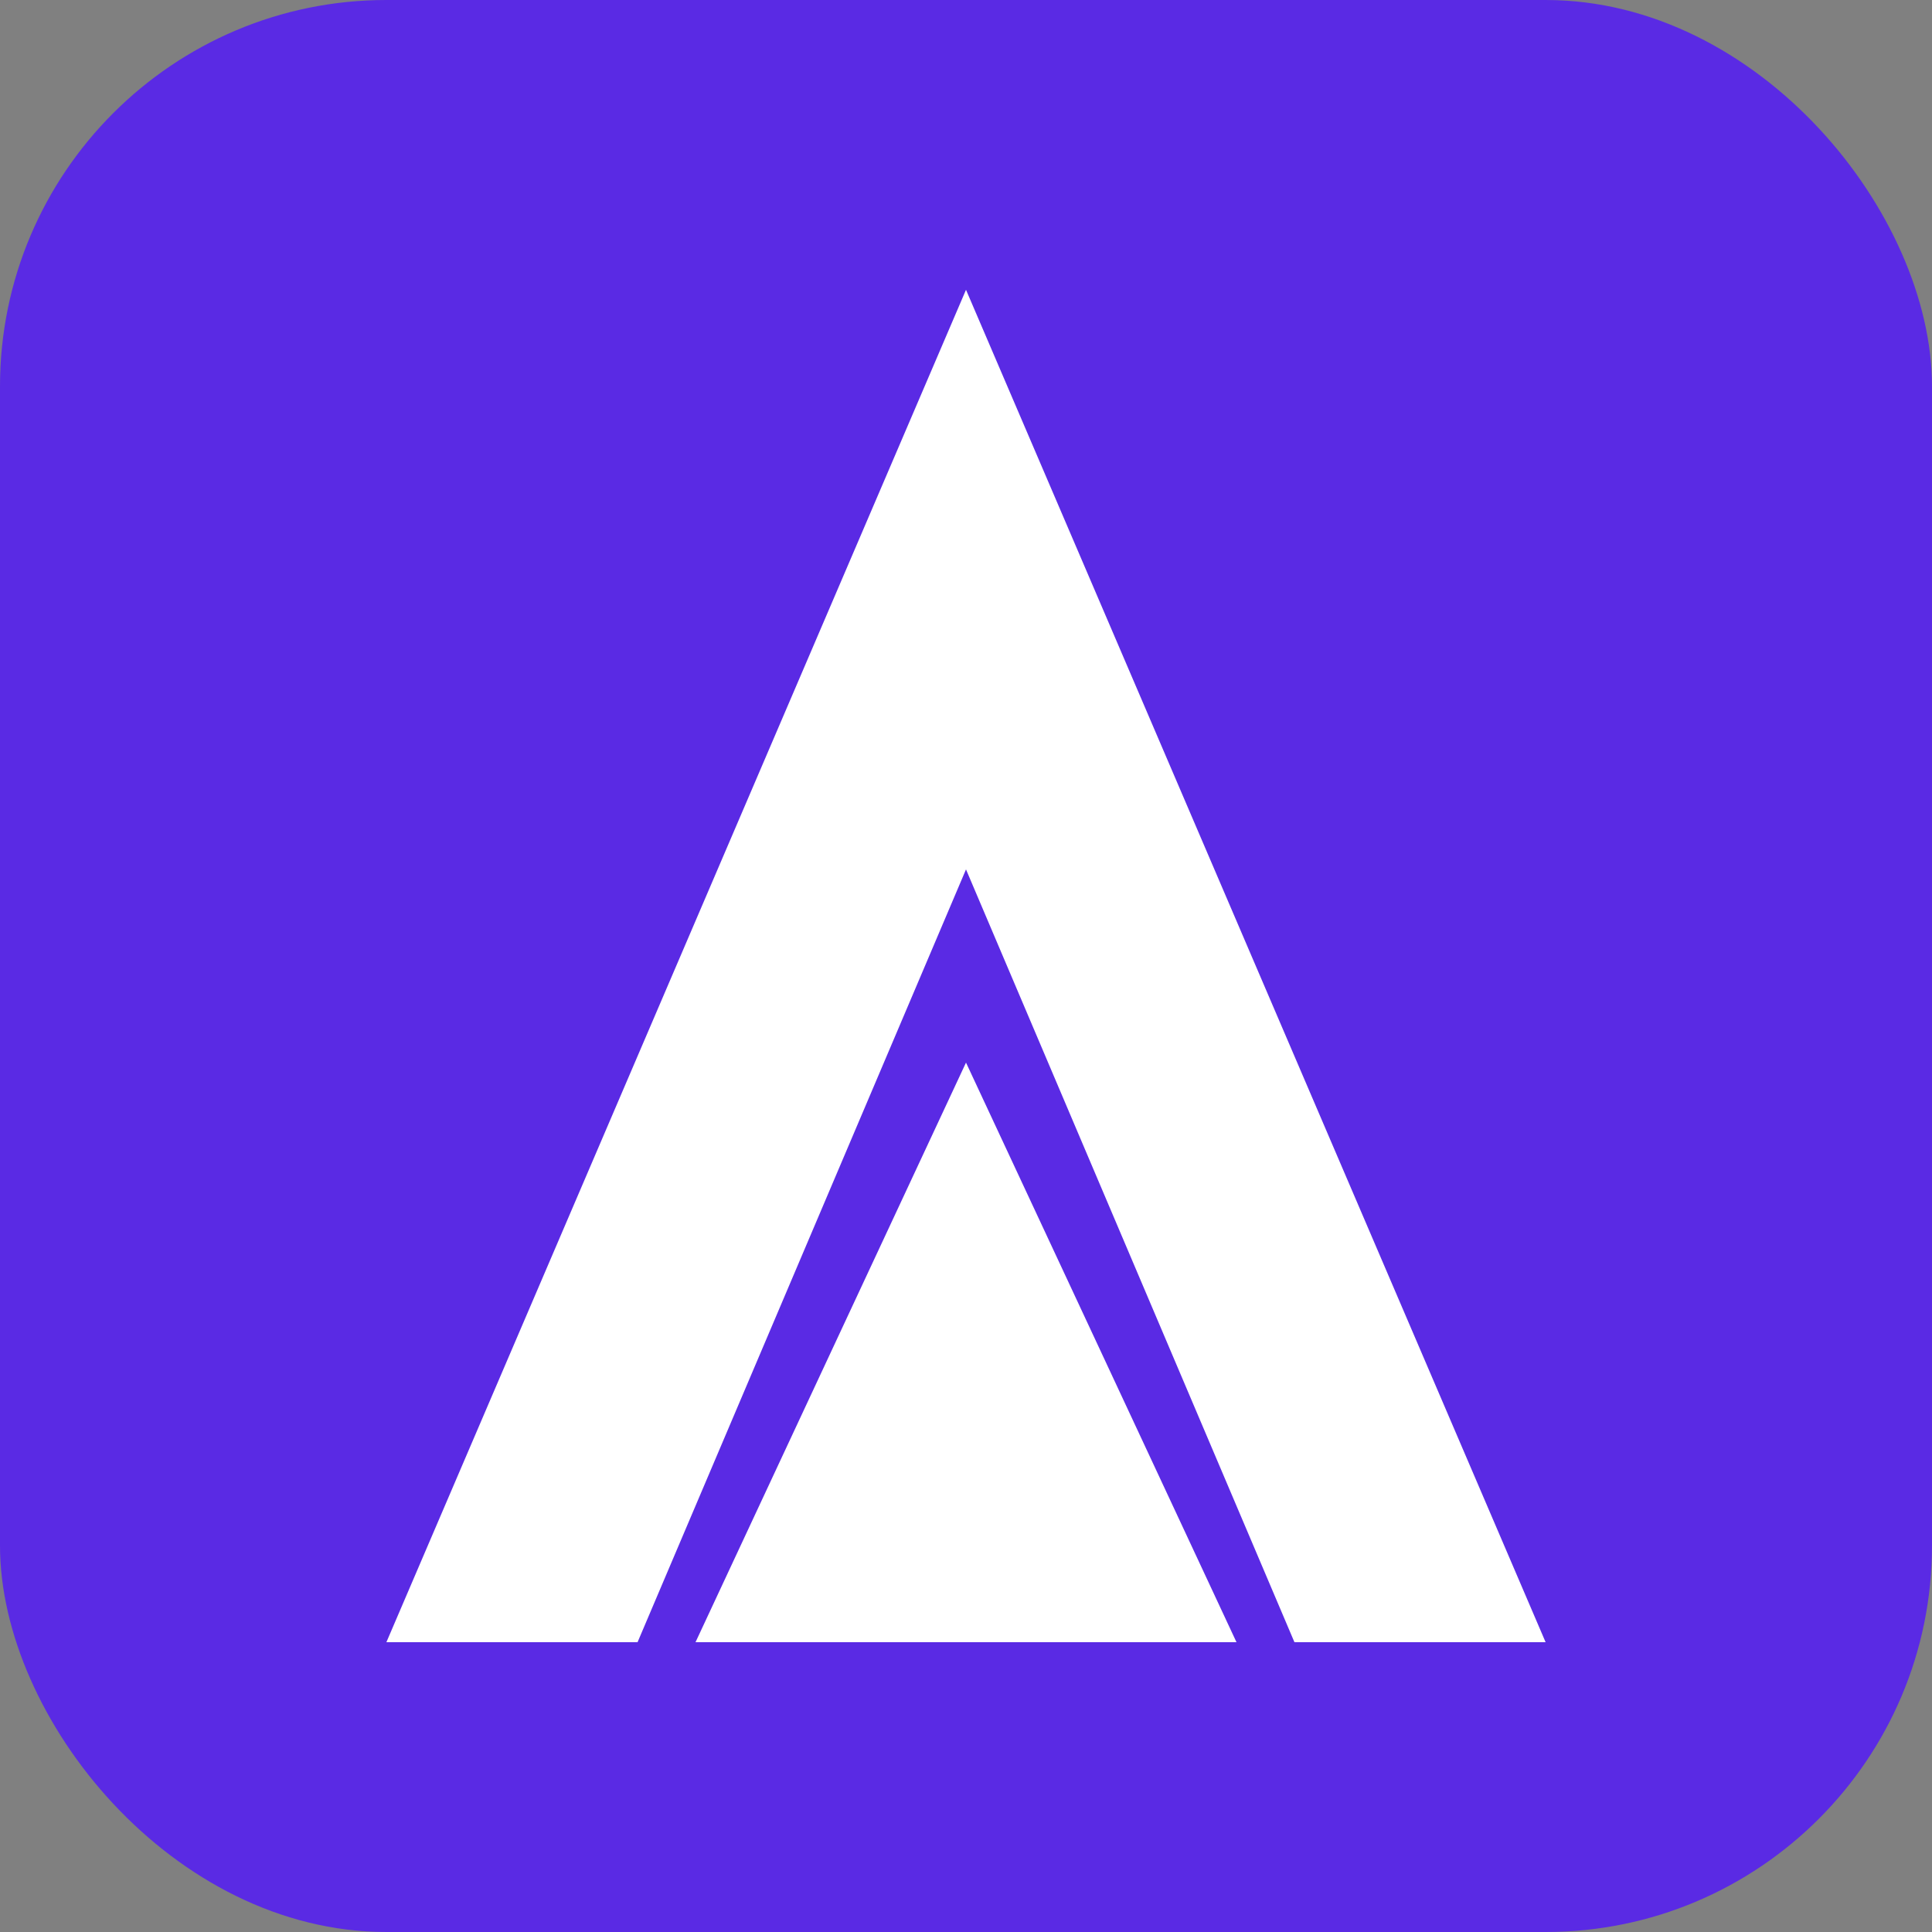
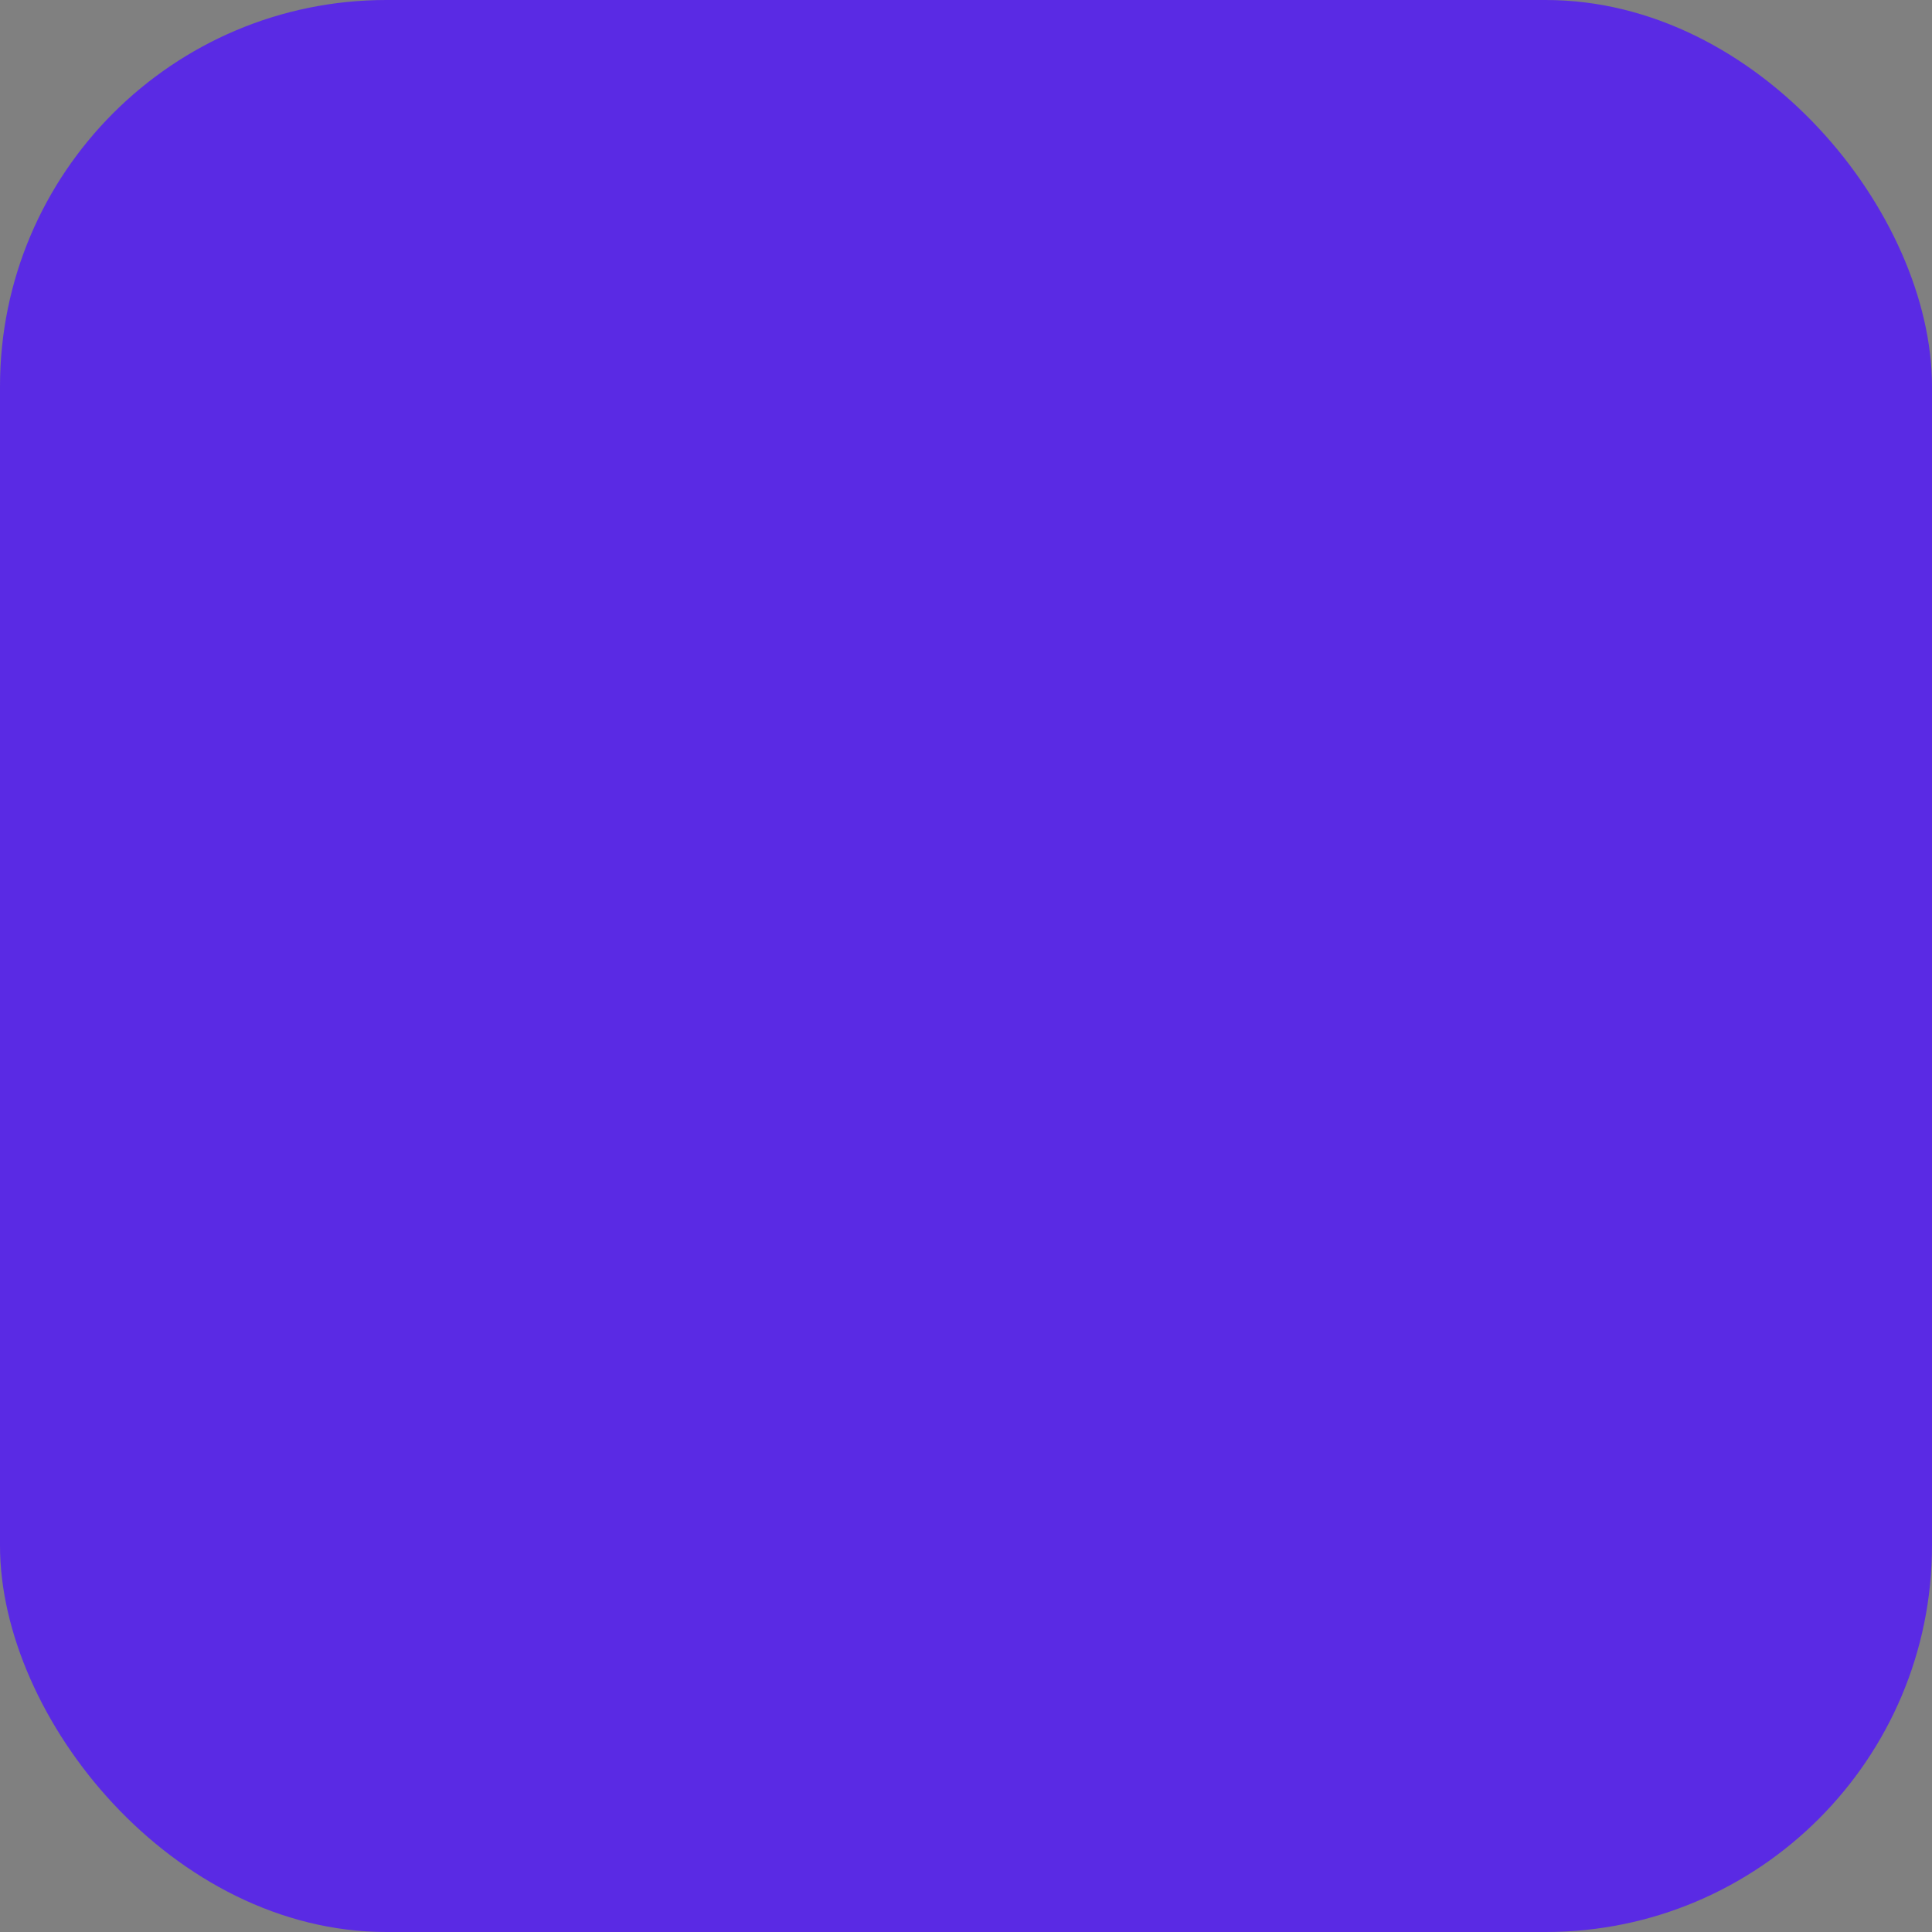
<svg xmlns="http://www.w3.org/2000/svg" viewBox="0 0 100 100">
  <rect x="0" y="0" width="100" height="100" fill="#808080" stroke="none" />
  <rect width="100" height="100" rx="20" fill="#5A2AE4" />
-   <path d="M50 15 L80 85 H67 L50 45 L33 85 H20 Z M50 55 L36 85 H64 Z" fill="#FFFFFF" fill-rule="evenodd" />
</svg>